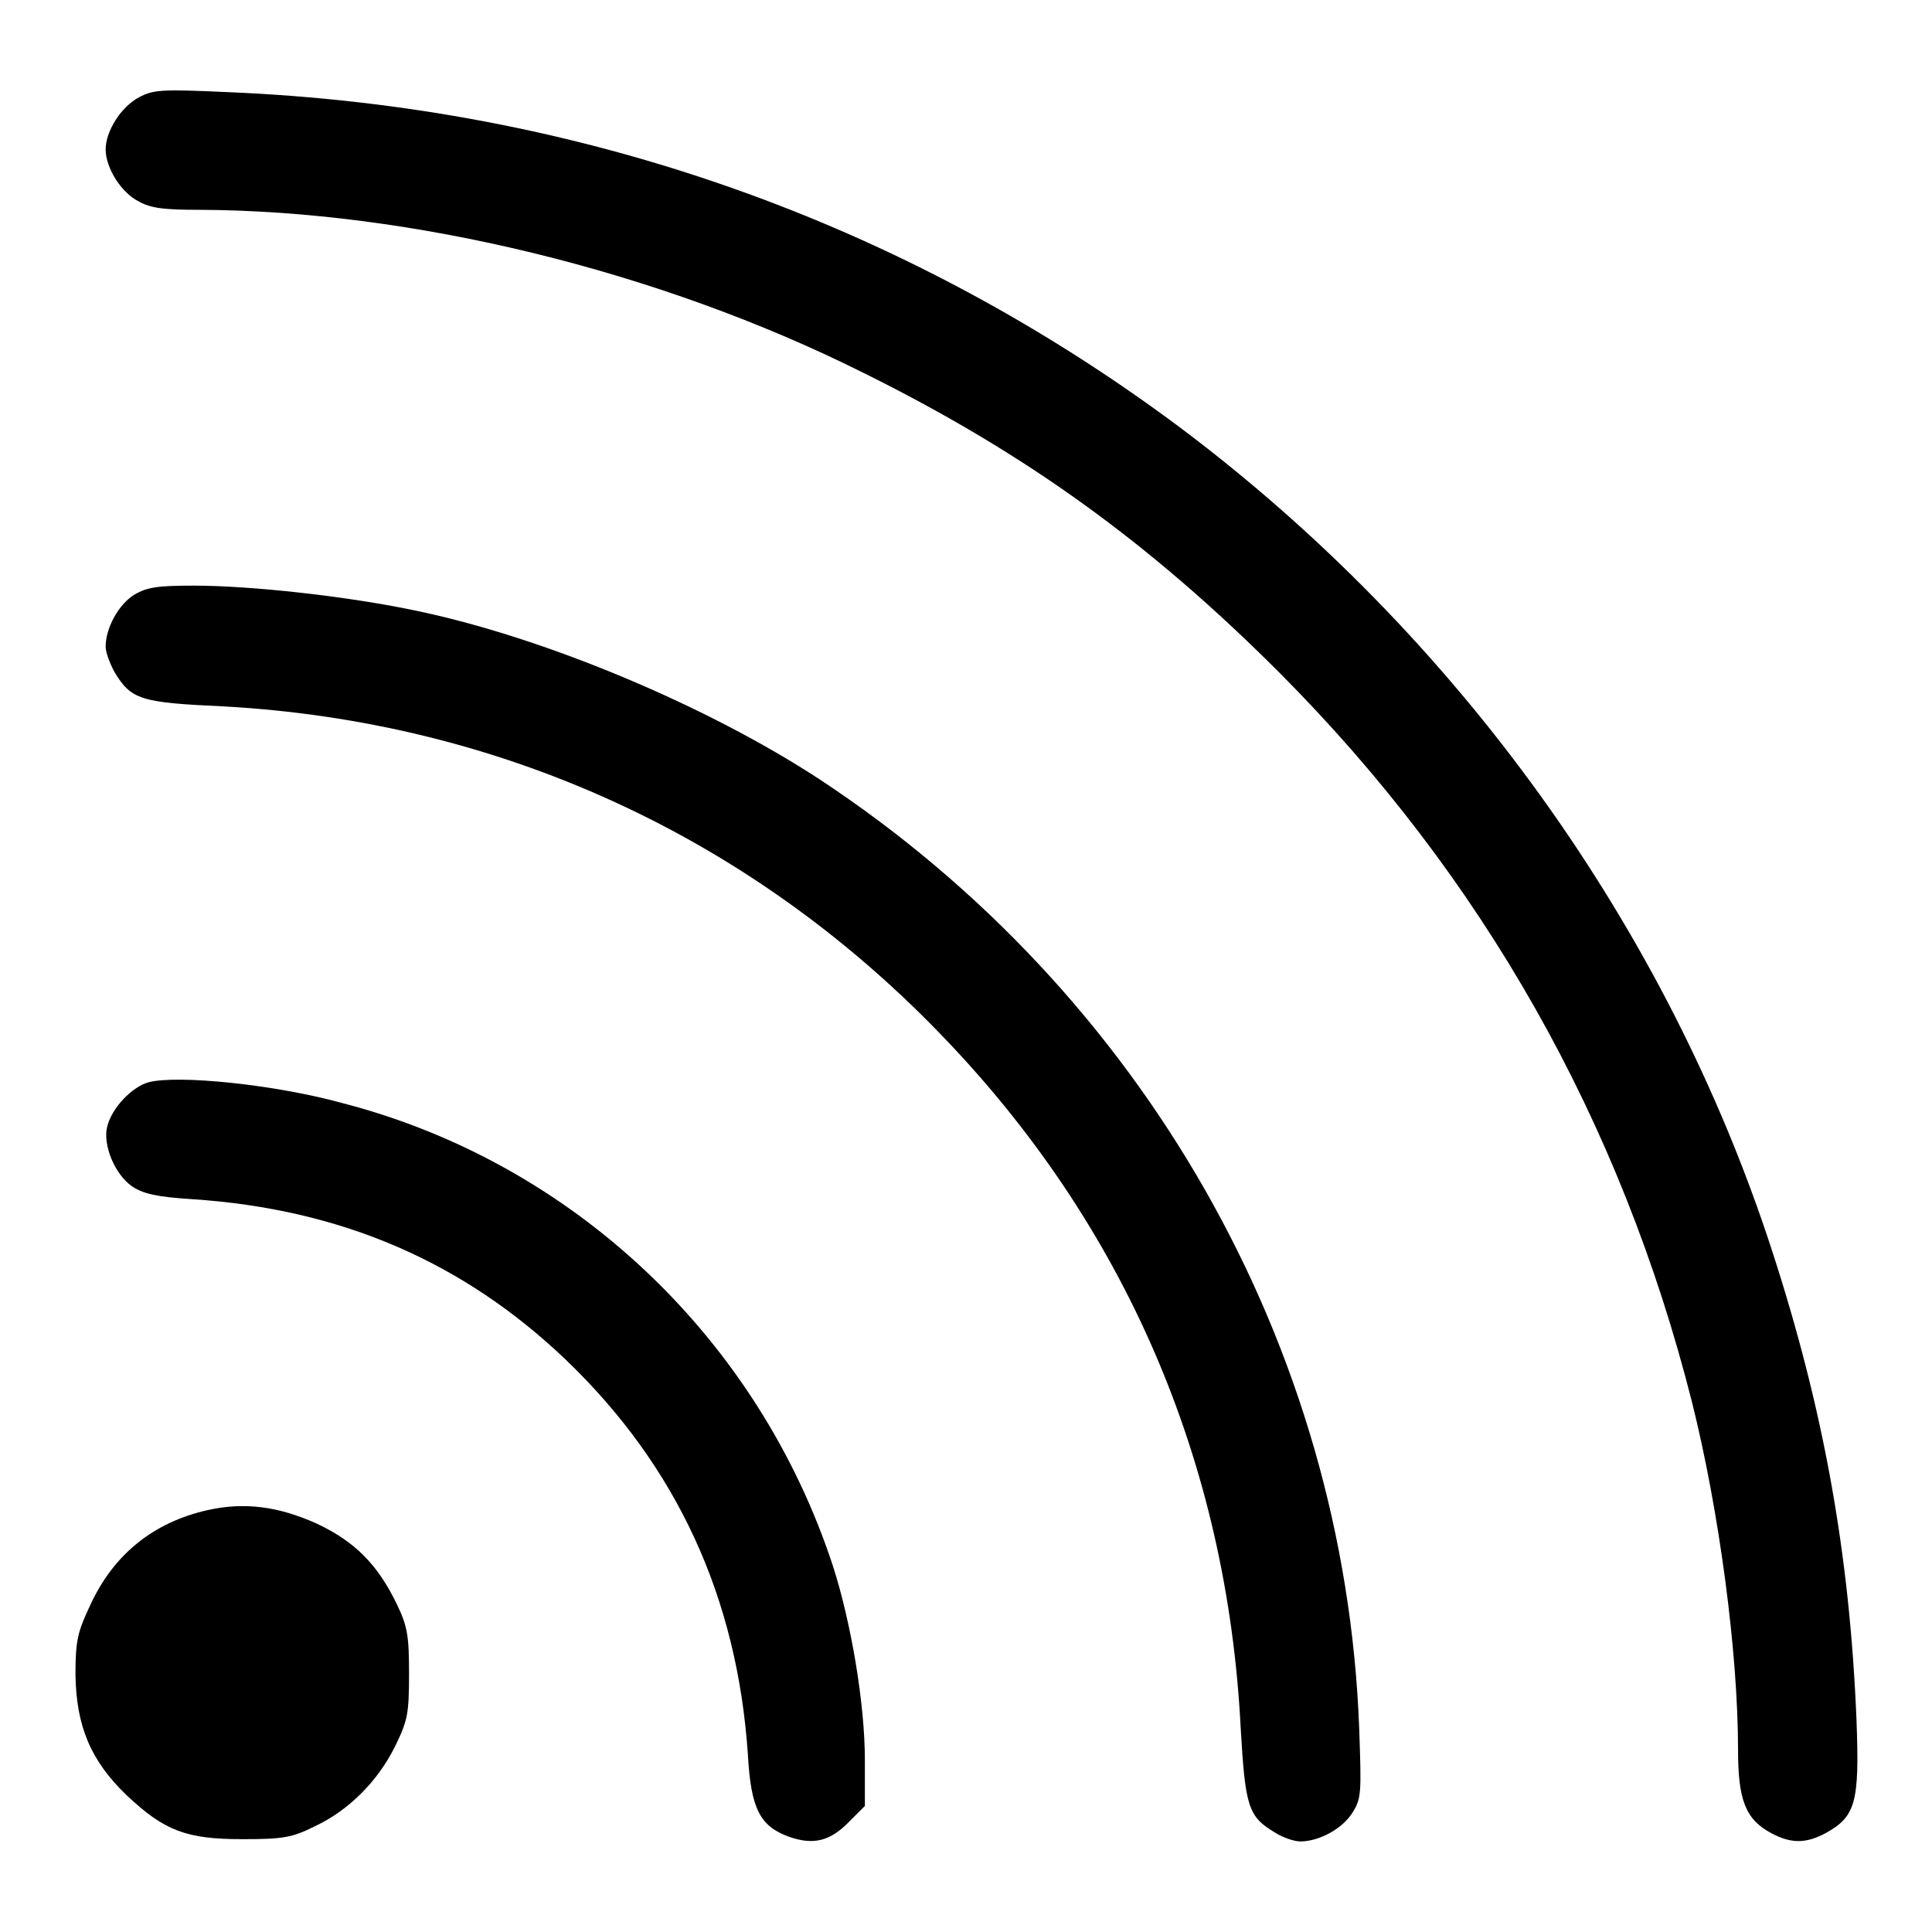
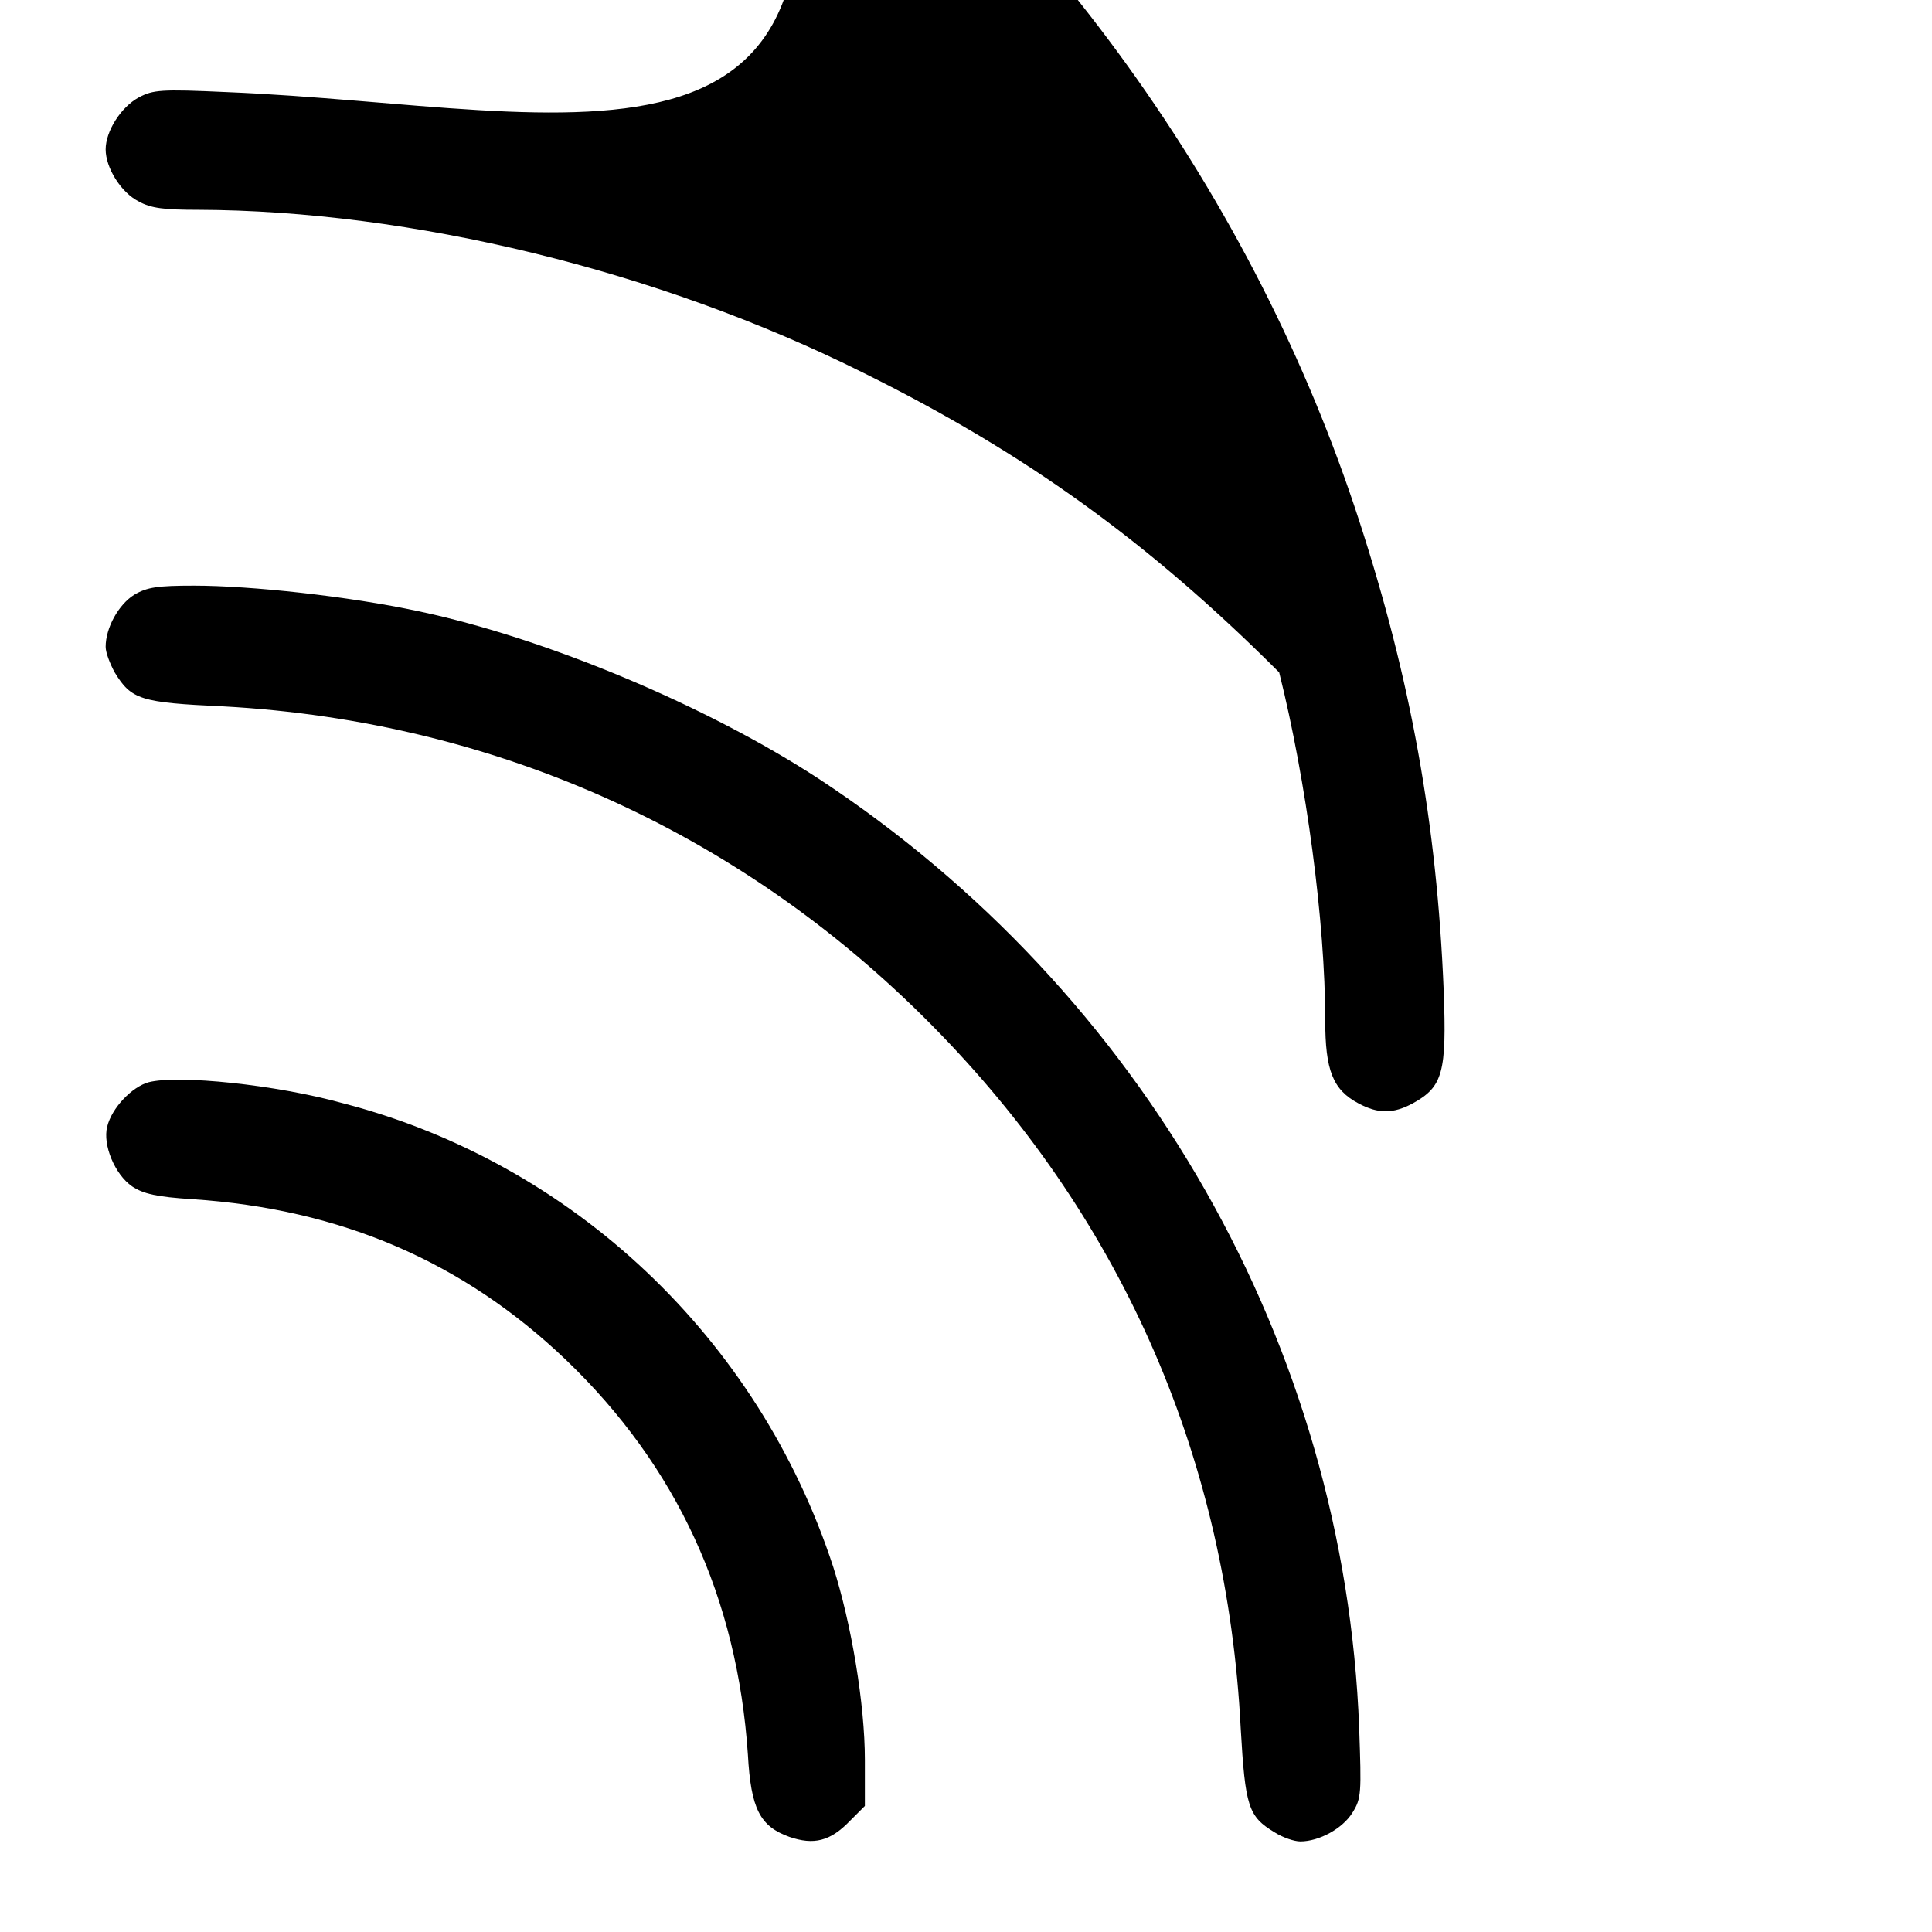
<svg xmlns="http://www.w3.org/2000/svg" version="1.1" x="0px" y="0px" viewBox="0 0 256 256" enable-background="new 0 0 256 256" xml:space="preserve">
  <g>
    <g>
      <g>
-         <path fill="#000000" d="M18.4,12.9C16,14.2,14,17.4,14,19.8c0,2.4,2,5.7,4.4,6.9c1.6,0.9,3.4,1.1,7.9,1.1c28.1,0.1,60.9,8,88.1,21.6c21.4,10.6,37.8,22.4,55.1,39.7c27,27.1,45.3,59.5,54.7,96.7c3.6,14.4,6.1,33.1,6.1,46.1c0,6.6,1,9.2,4.4,11c2.6,1.4,4.6,1.4,7.2,0c4-2.2,4.5-4.1,4.1-14.9c-0.9-22.2-4.4-41.4-11.2-62.3c-13.9-42.8-41.7-81.5-78.5-109.1C119.7,29.3,76.6,14.1,30,12.2C21.3,11.8,20.3,11.9,18.4,12.9z" />
+         <path fill="#000000" d="M18.4,12.9C16,14.2,14,17.4,14,19.8c0,2.4,2,5.7,4.4,6.9c1.6,0.9,3.4,1.1,7.9,1.1c28.1,0.1,60.9,8,88.1,21.6c21.4,10.6,37.8,22.4,55.1,39.7c3.6,14.4,6.1,33.1,6.1,46.1c0,6.6,1,9.2,4.4,11c2.6,1.4,4.6,1.4,7.2,0c4-2.2,4.5-4.1,4.1-14.9c-0.9-22.2-4.4-41.4-11.2-62.3c-13.9-42.8-41.7-81.5-78.5-109.1C119.7,29.3,76.6,14.1,30,12.2C21.3,11.8,20.3,11.9,18.4,12.9z" />
        <path fill="#000000" d="M17.8,78.8c-2.1,1.3-3.8,4.4-3.8,6.9c0,0.8,0.6,2.3,1.2,3.4c2.2,3.6,3.4,4,14.4,4.5c36.5,2,69.6,17.1,95,43.4c24.4,25.2,38,56.6,39.8,92c0.6,10.4,1,11.7,4.5,13.8c1.1,0.7,2.6,1.2,3.4,1.2c2.5,0,5.6-1.7,6.9-3.8c1.2-1.9,1.2-2.6,0.9-11.2c-1.9-50.6-28.6-97.5-71.6-125.8C93.8,93.6,72.5,84.6,55.5,81c-9.3-2-22.3-3.4-29.8-3.4C20.9,77.6,19.5,77.8,17.8,78.8z" />
        <path fill="#000000" d="M19.7,143.4c-2.2,0.6-4.9,3.4-5.5,5.9c-0.6,2.4,1,6.3,3.3,7.9c1.5,1,3.3,1.4,8,1.7c19.7,1.3,35.9,8.3,49.5,21.3c14.7,14.1,22.7,31.5,24.1,52.3c0.4,7.2,1.6,9.5,5.5,10.9c3.2,1.1,5.4,0.6,8-2.1l2-2v-6.1c0-7.4-1.8-18.1-4.2-25.6c-9.9-30.3-34.5-53.5-64.9-61.4C36.5,143.7,23.6,142.4,19.7,143.4z" />
-         <path fill="#000000" d="M27.5,200.1c-7.1,1.6-12.4,5.8-15.5,12.5c-1.7,3.6-2,4.7-2,9.3c0.1,6.8,2,11.4,6.8,16c5,4.7,7.9,5.8,15.3,5.8c5.4,0,6.6-0.2,9.6-1.7c4.5-2.1,8.4-6,10.7-10.7c1.6-3.3,1.8-4.2,1.8-9.5c0-5-0.2-6.3-1.6-9.2c-2.5-5.2-5.5-8.3-10.6-10.7C36.9,199.6,32.4,199,27.5,200.1z" />
      </g>
    </g>
  </g>
</svg>